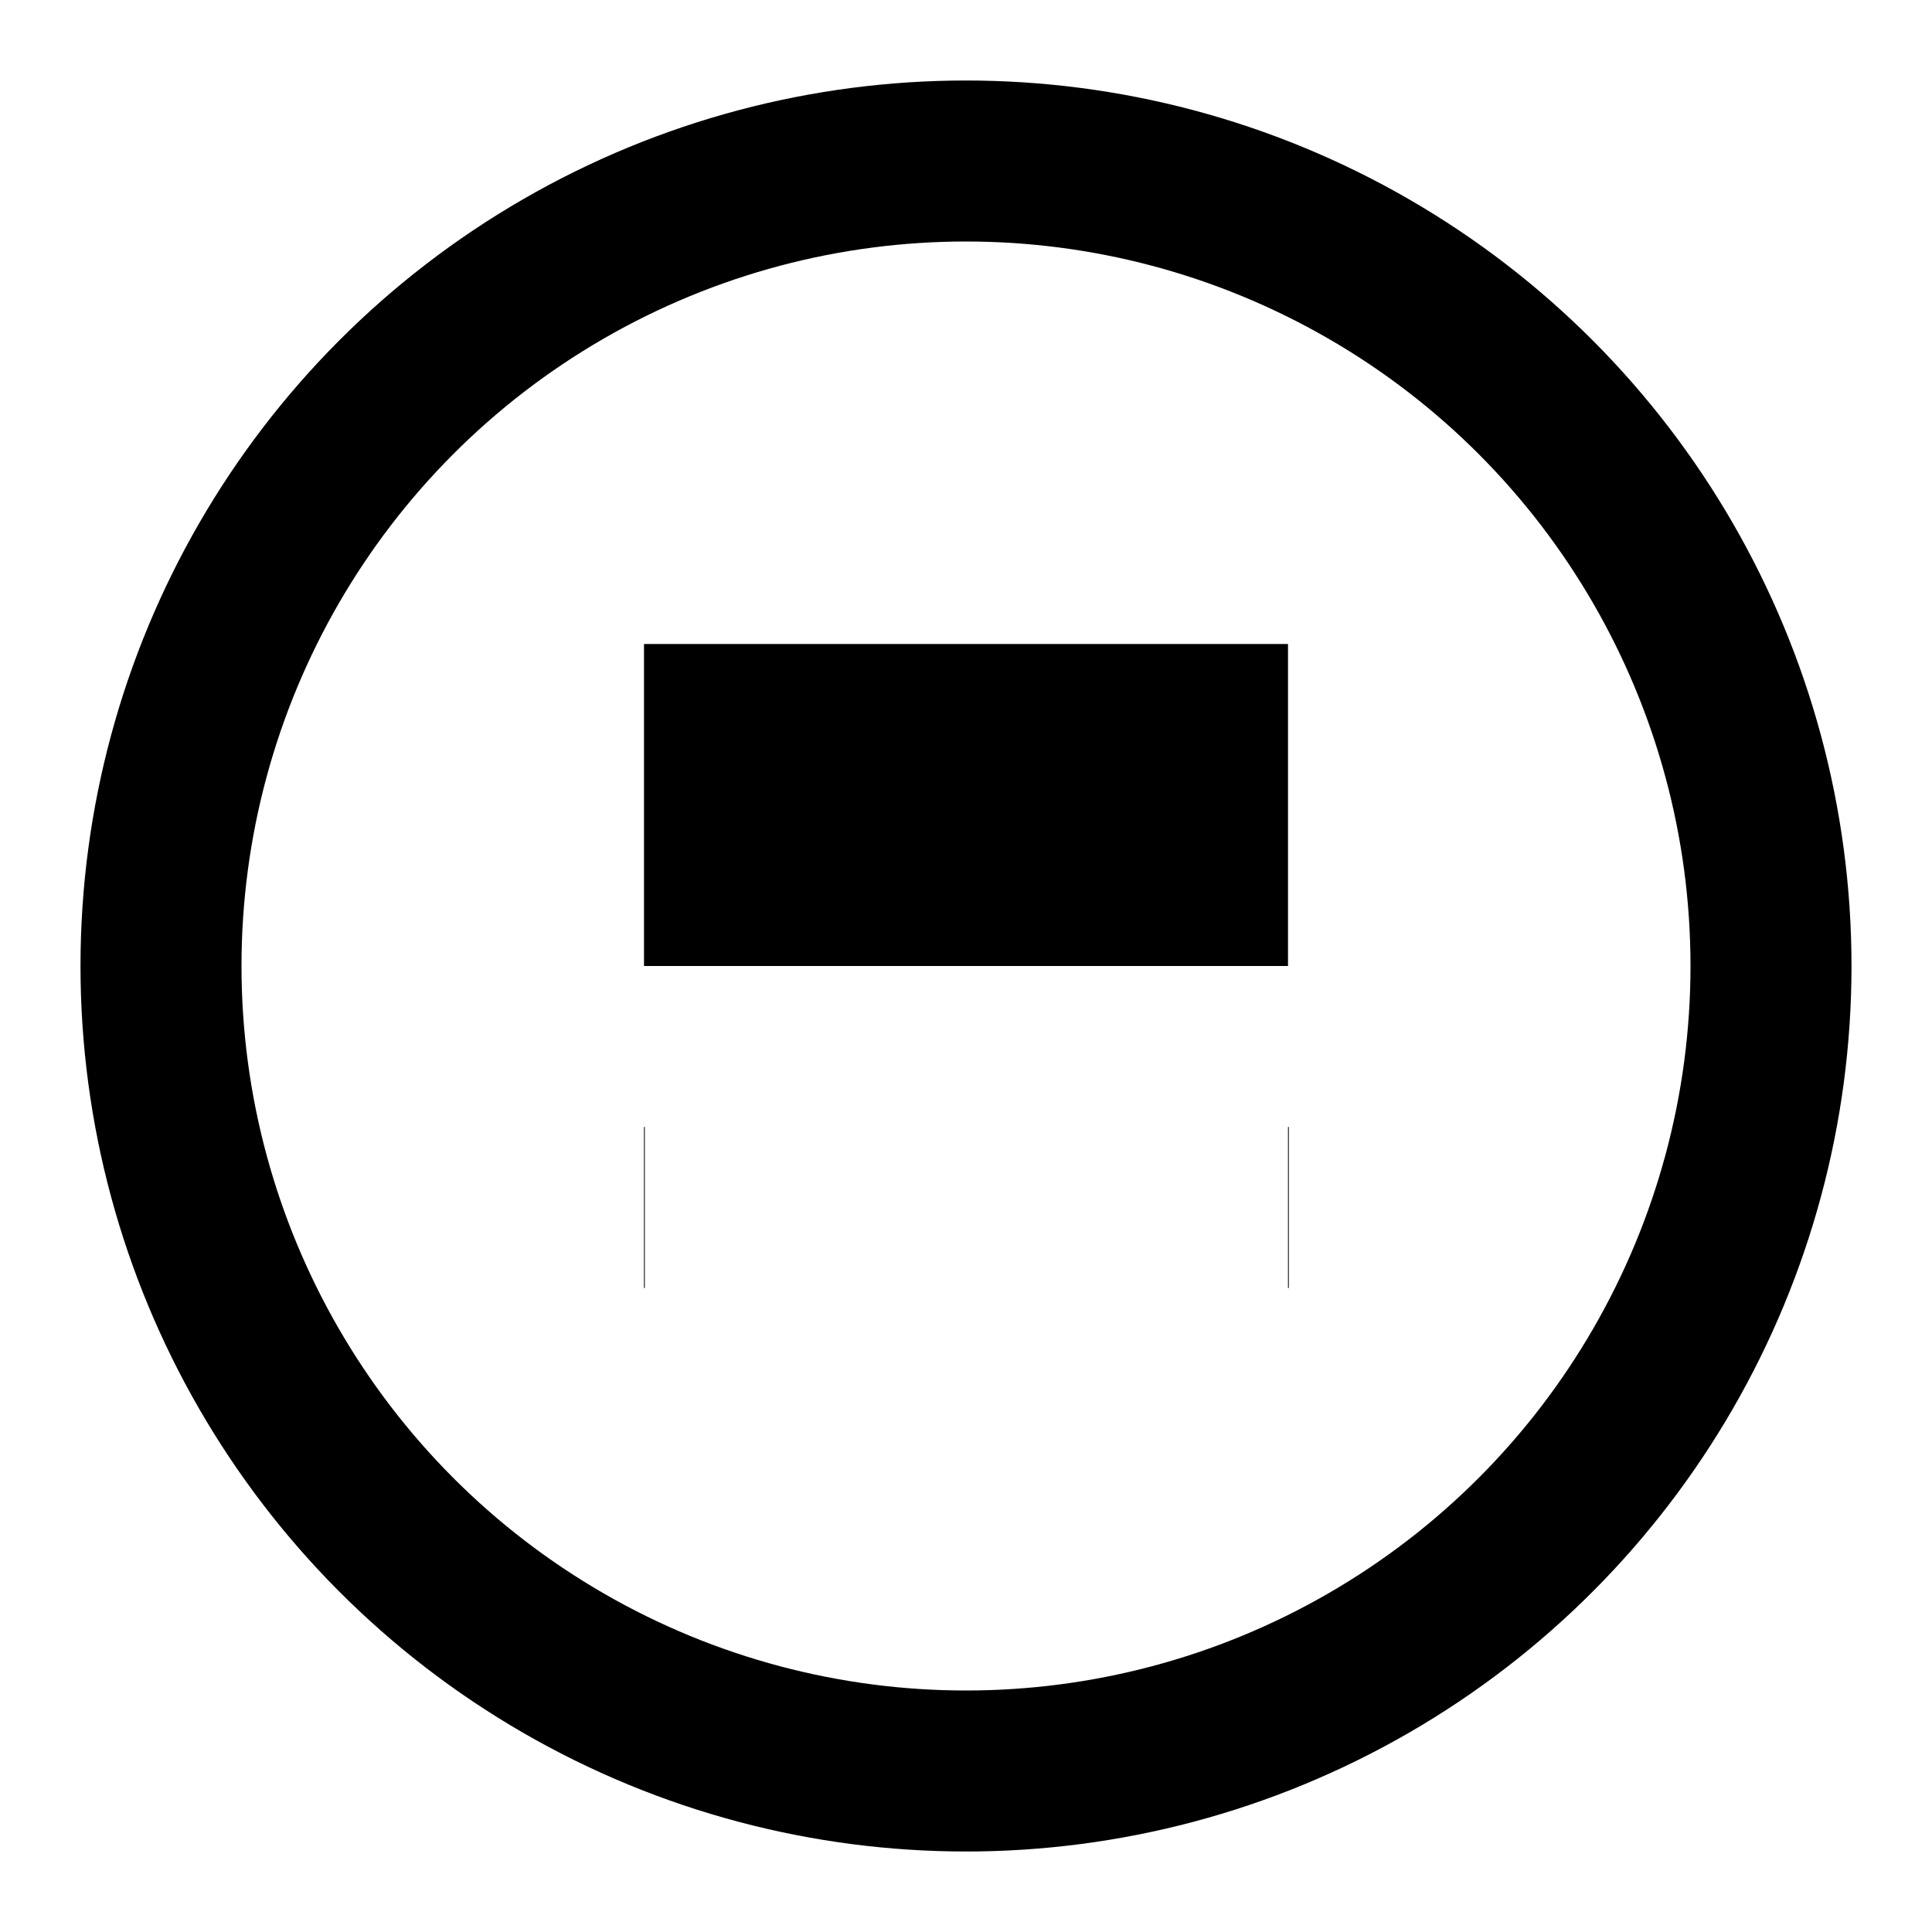
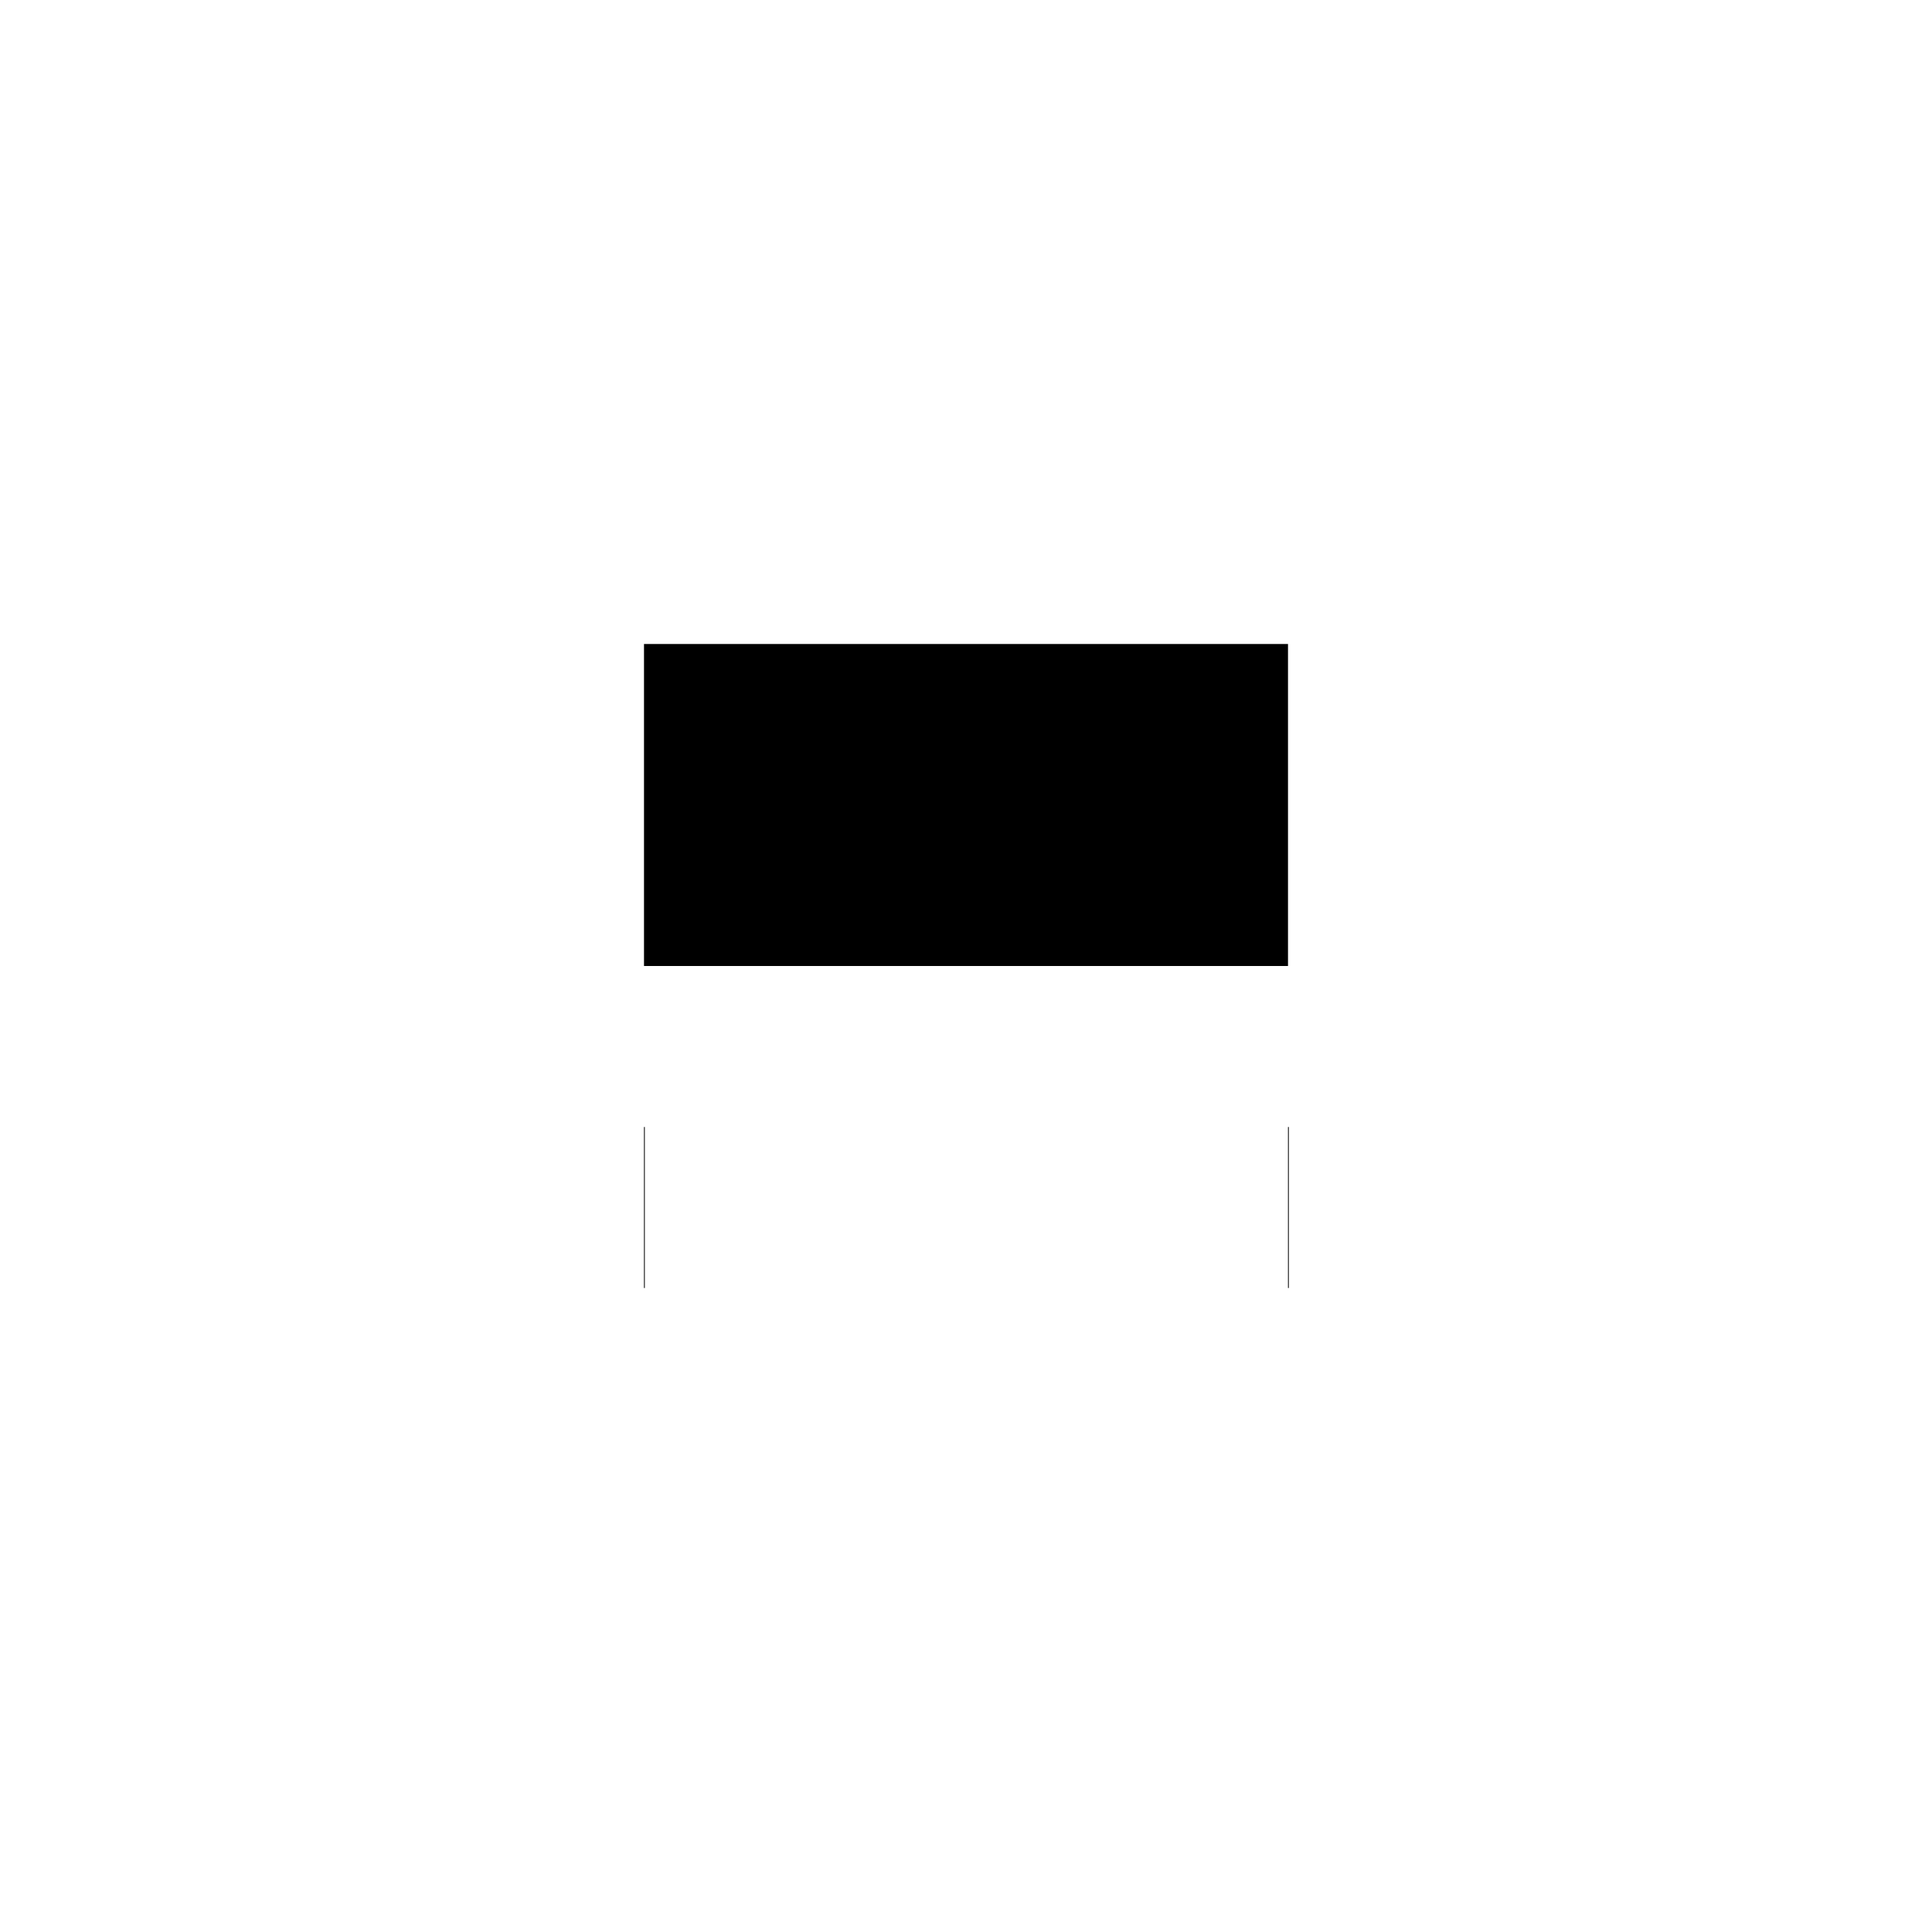
<svg xmlns="http://www.w3.org/2000/svg" width="64" height="64" fill="none" stroke="currentColor" stroke-width="2" viewBox="0 0 24 24">
-   <circle cx="12" cy="12" r="10" />
  <path d="M8 15h.01M16 15h.01M9 9h6v2H9z" />
</svg>